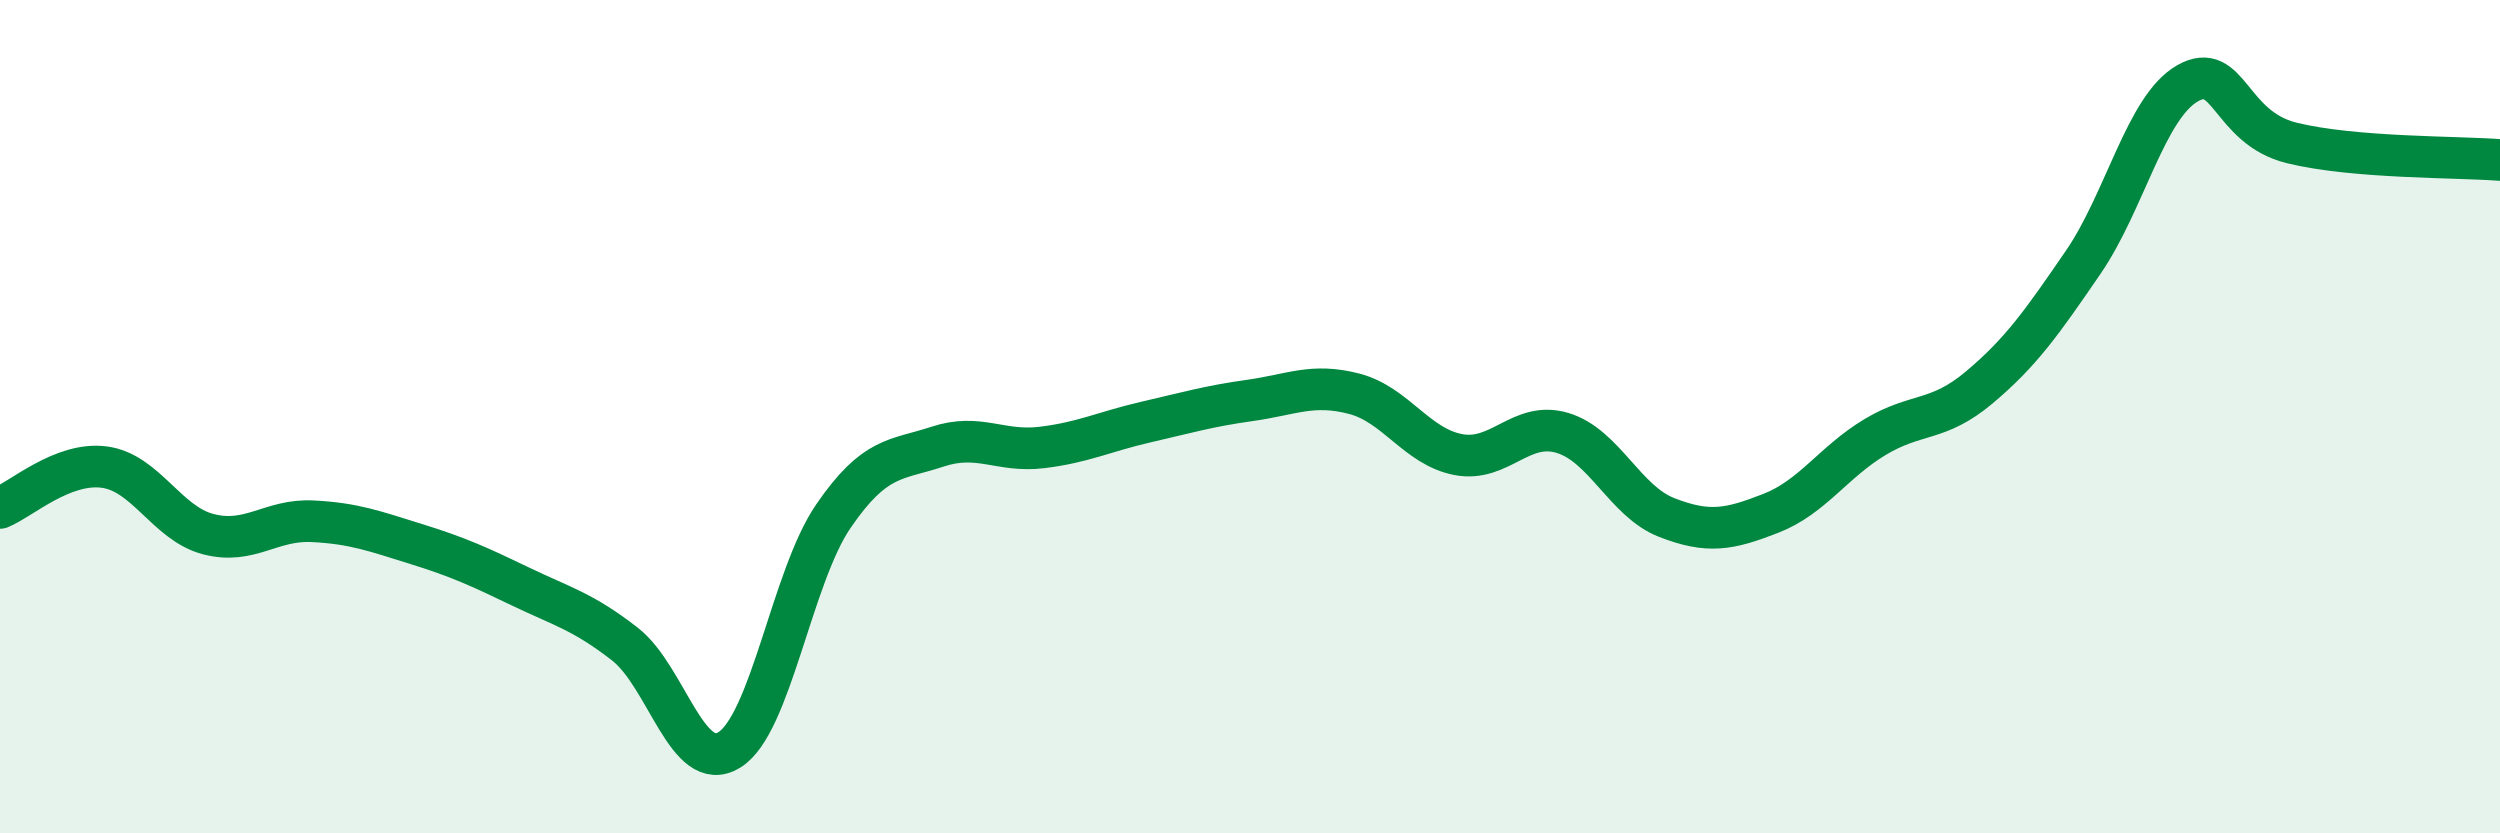
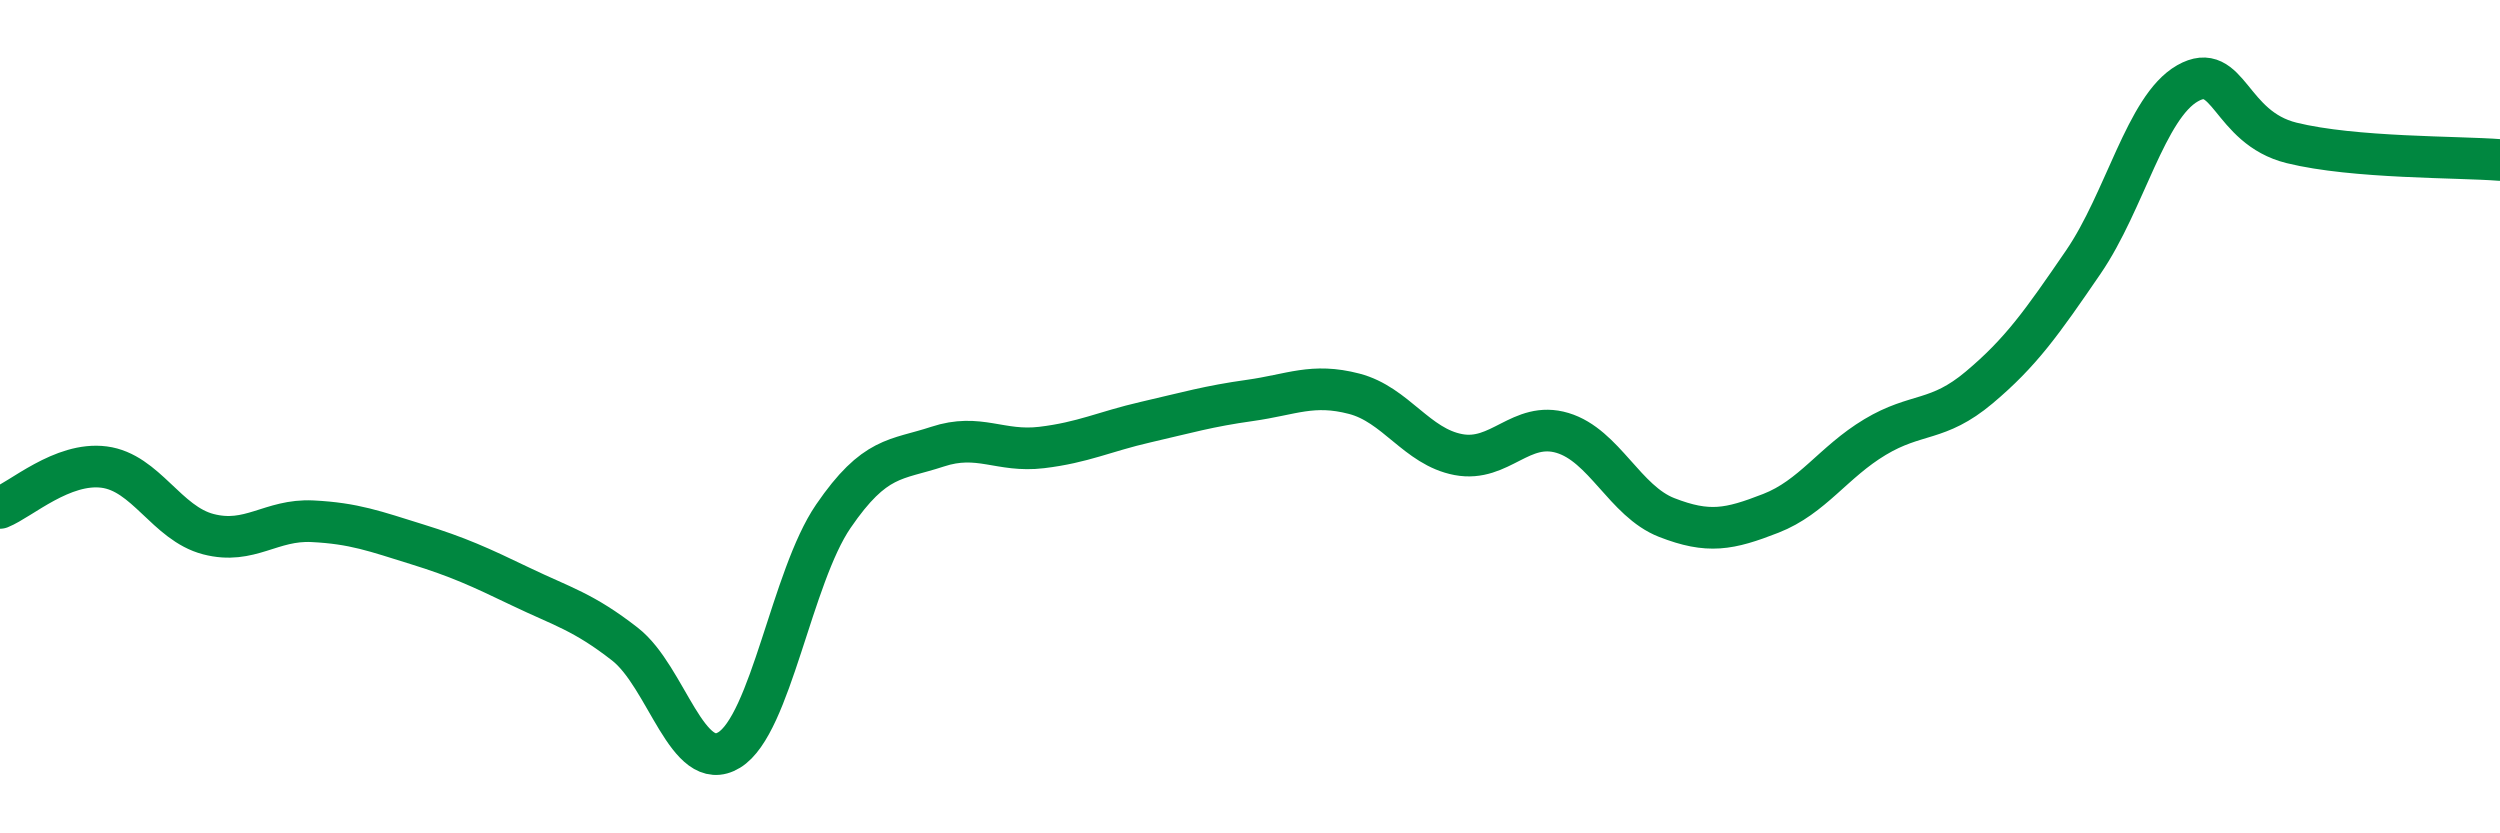
<svg xmlns="http://www.w3.org/2000/svg" width="60" height="20" viewBox="0 0 60 20">
-   <path d="M 0,12.19 C 0.5,11.99 1.5,11.08 2.5,11.21 C 3.5,11.34 4,12.56 5,12.82 C 6,13.08 6.5,12.46 7.5,12.51 C 8.5,12.56 9,12.75 10,13.06 C 11,13.37 11.5,13.6 12.5,14.08 C 13.5,14.56 14,14.68 15,15.46 C 16,16.24 16.5,18.61 17.5,18 C 18.5,17.39 19,13.85 20,12.39 C 21,10.93 21.5,11.05 22.5,10.72 C 23.5,10.39 24,10.86 25,10.74 C 26,10.62 26.5,10.36 27.5,10.13 C 28.5,9.9 29,9.75 30,9.61 C 31,9.47 31.5,9.19 32.5,9.45 C 33.5,9.71 34,10.72 35,10.91 C 36,11.1 36.5,10.09 37.5,10.39 C 38.5,10.69 39,12.03 40,12.42 C 41,12.81 41.5,12.71 42.5,12.32 C 43.5,11.93 44,11.09 45,10.49 C 46,9.89 46.5,10.14 47.5,9.3 C 48.5,8.46 49,7.75 50,6.29 C 51,4.83 51.5,2.57 52.5,2 C 53.5,1.43 53.5,3.06 55,3.43 C 56.5,3.8 59,3.76 60,3.84L60 20L0 20Z" fill="#008740" opacity="0.1" stroke-linecap="round" stroke-linejoin="round" />
  <path d="M 0,12.19 C 0.5,11.99 1.5,11.08 2.5,11.21 C 3.5,11.34 4,12.56 5,12.82 C 6,13.08 6.5,12.46 7.5,12.51 C 8.5,12.56 9,12.75 10,13.06 C 11,13.37 11.5,13.6 12.5,14.08 C 13.5,14.56 14,14.68 15,15.46 C 16,16.24 16.5,18.61 17.5,18 C 18.5,17.39 19,13.85 20,12.39 C 21,10.93 21.5,11.05 22.5,10.72 C 23.5,10.39 24,10.86 25,10.74 C 26,10.62 26.5,10.36 27.5,10.13 C 28.5,9.9 29,9.75 30,9.61 C 31,9.47 31.5,9.19 32.5,9.45 C 33.5,9.71 34,10.72 35,10.91 C 36,11.1 36.5,10.09 37.5,10.39 C 38.5,10.69 39,12.03 40,12.42 C 41,12.81 41.5,12.71 42.5,12.32 C 43.5,11.93 44,11.09 45,10.49 C 46,9.89 46.5,10.14 47.5,9.3 C 48.5,8.46 49,7.75 50,6.29 C 51,4.83 51.5,2.57 52.5,2 C 53.5,1.43 53.5,3.06 55,3.43 C 56.5,3.8 59,3.76 60,3.84" stroke="#008740" stroke-width="1" fill="none" stroke-linecap="round" stroke-linejoin="round" />
</svg>